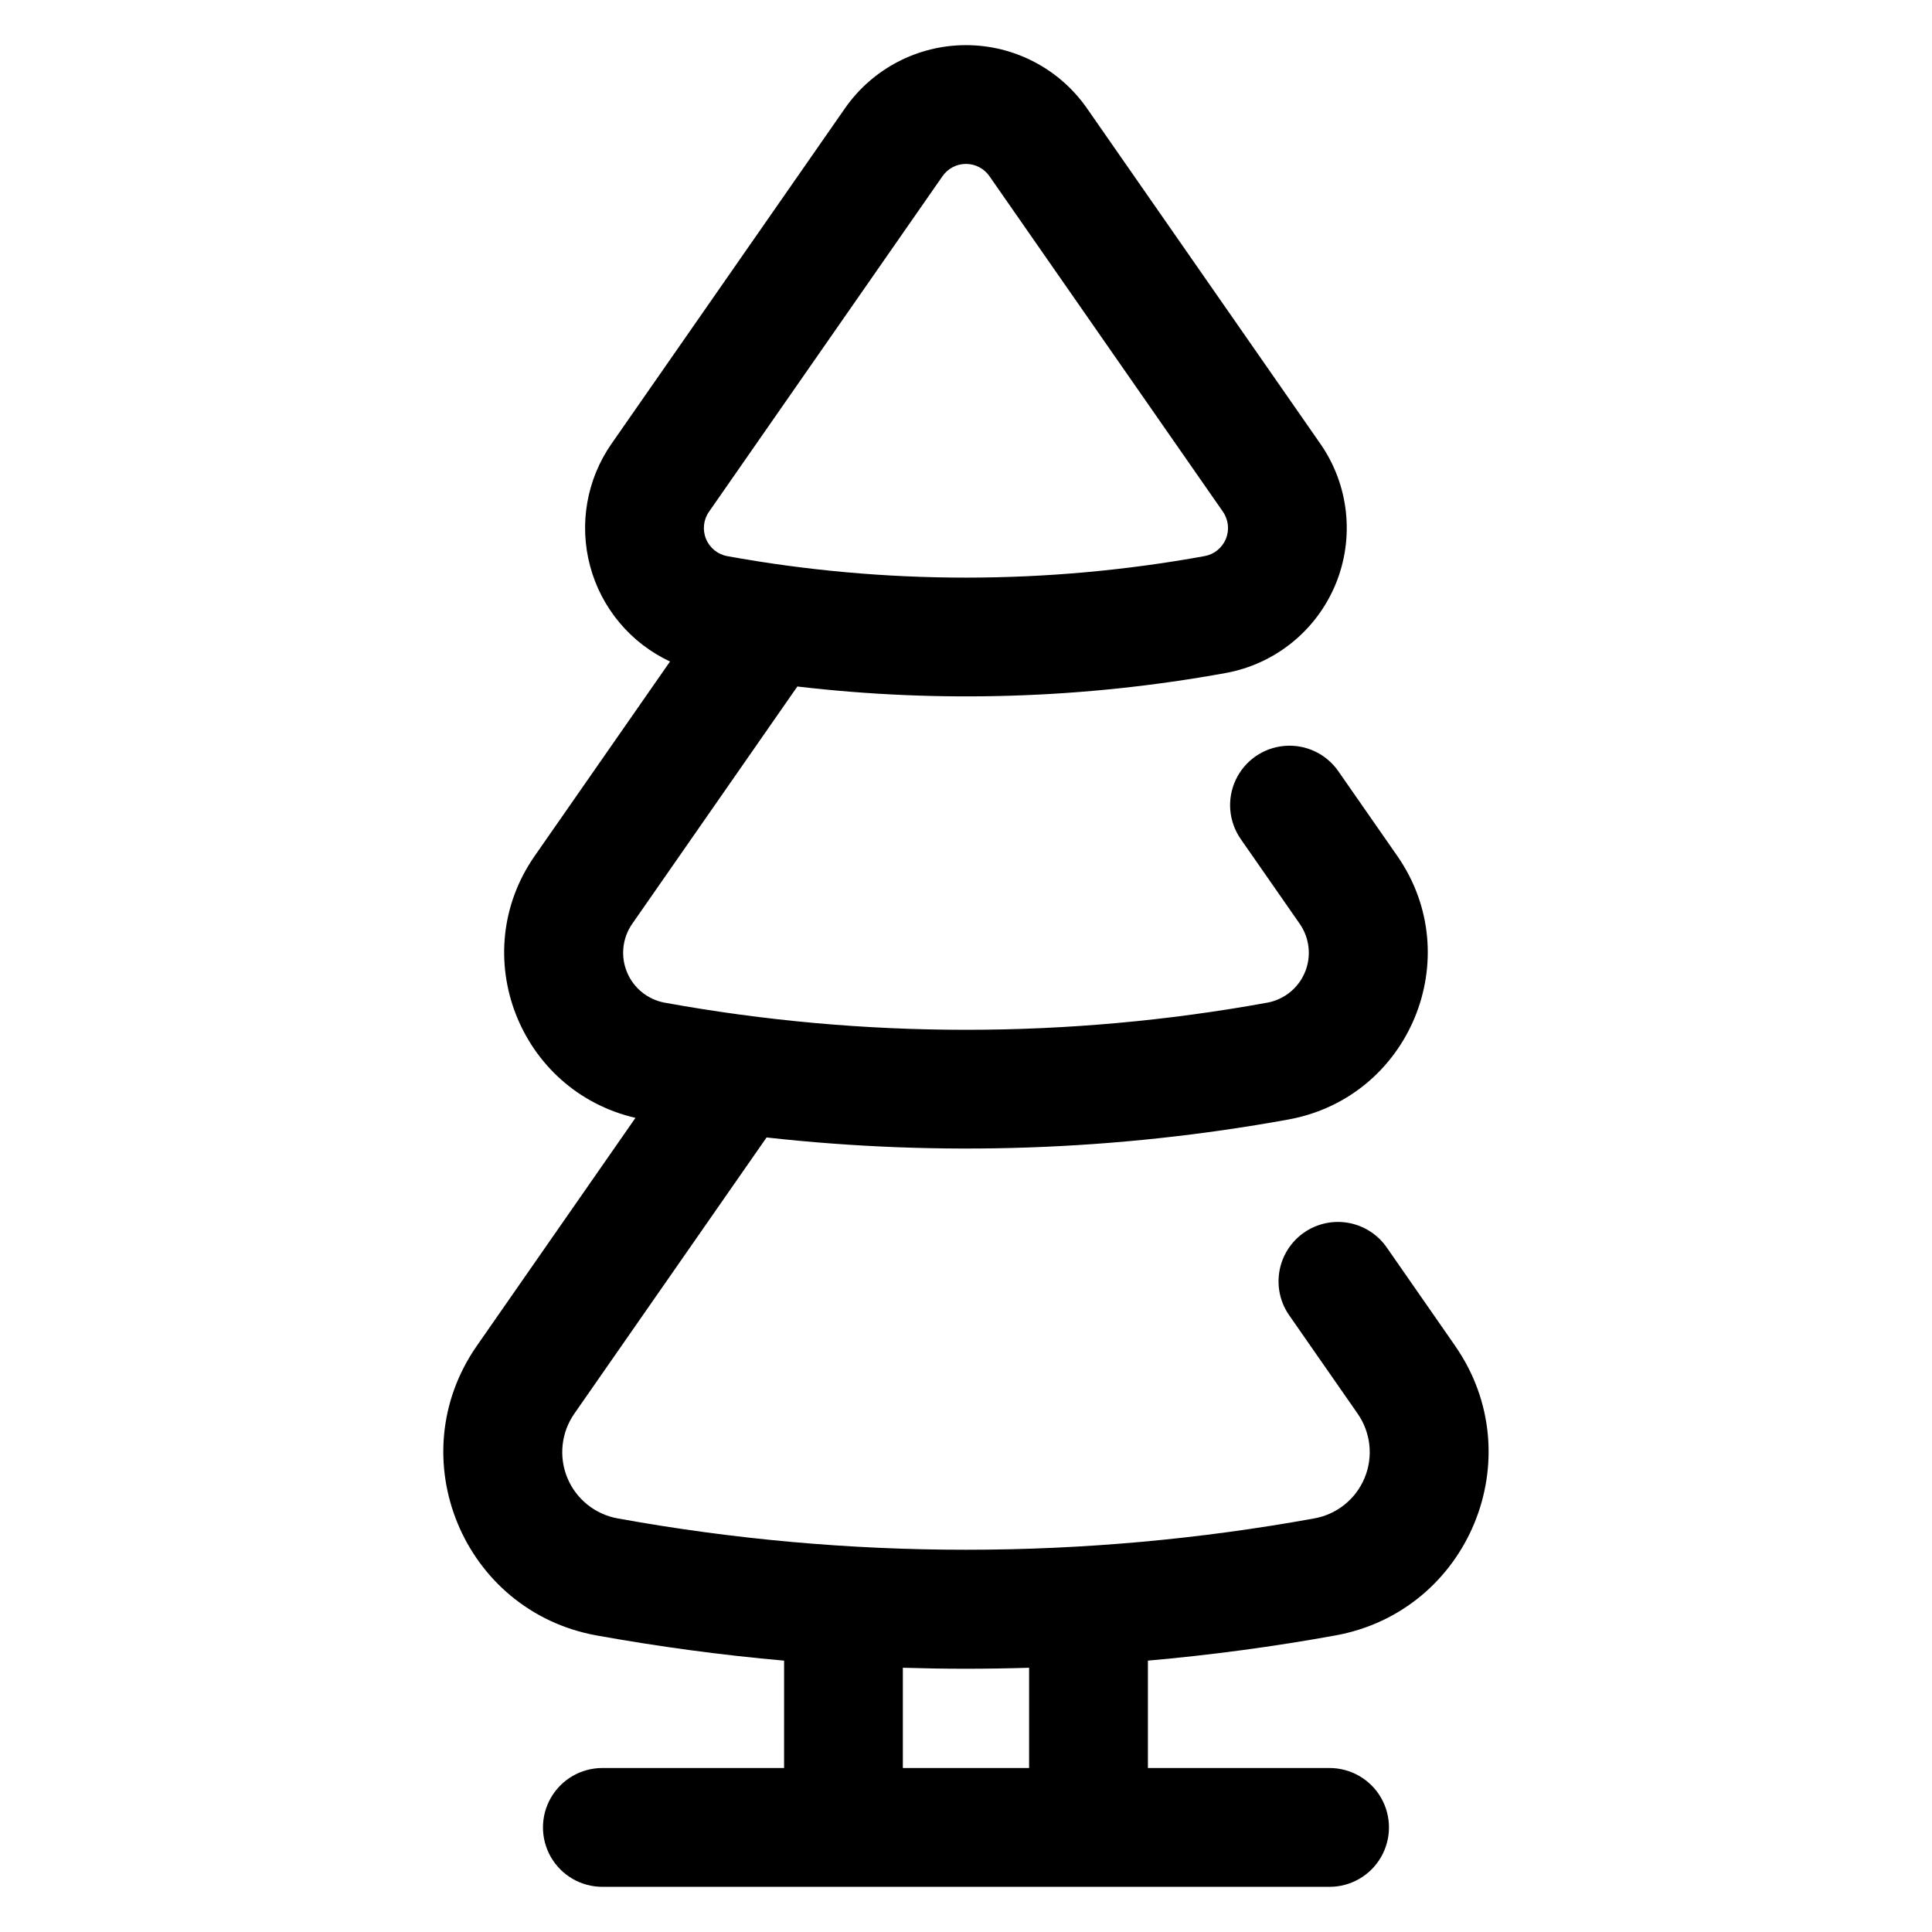
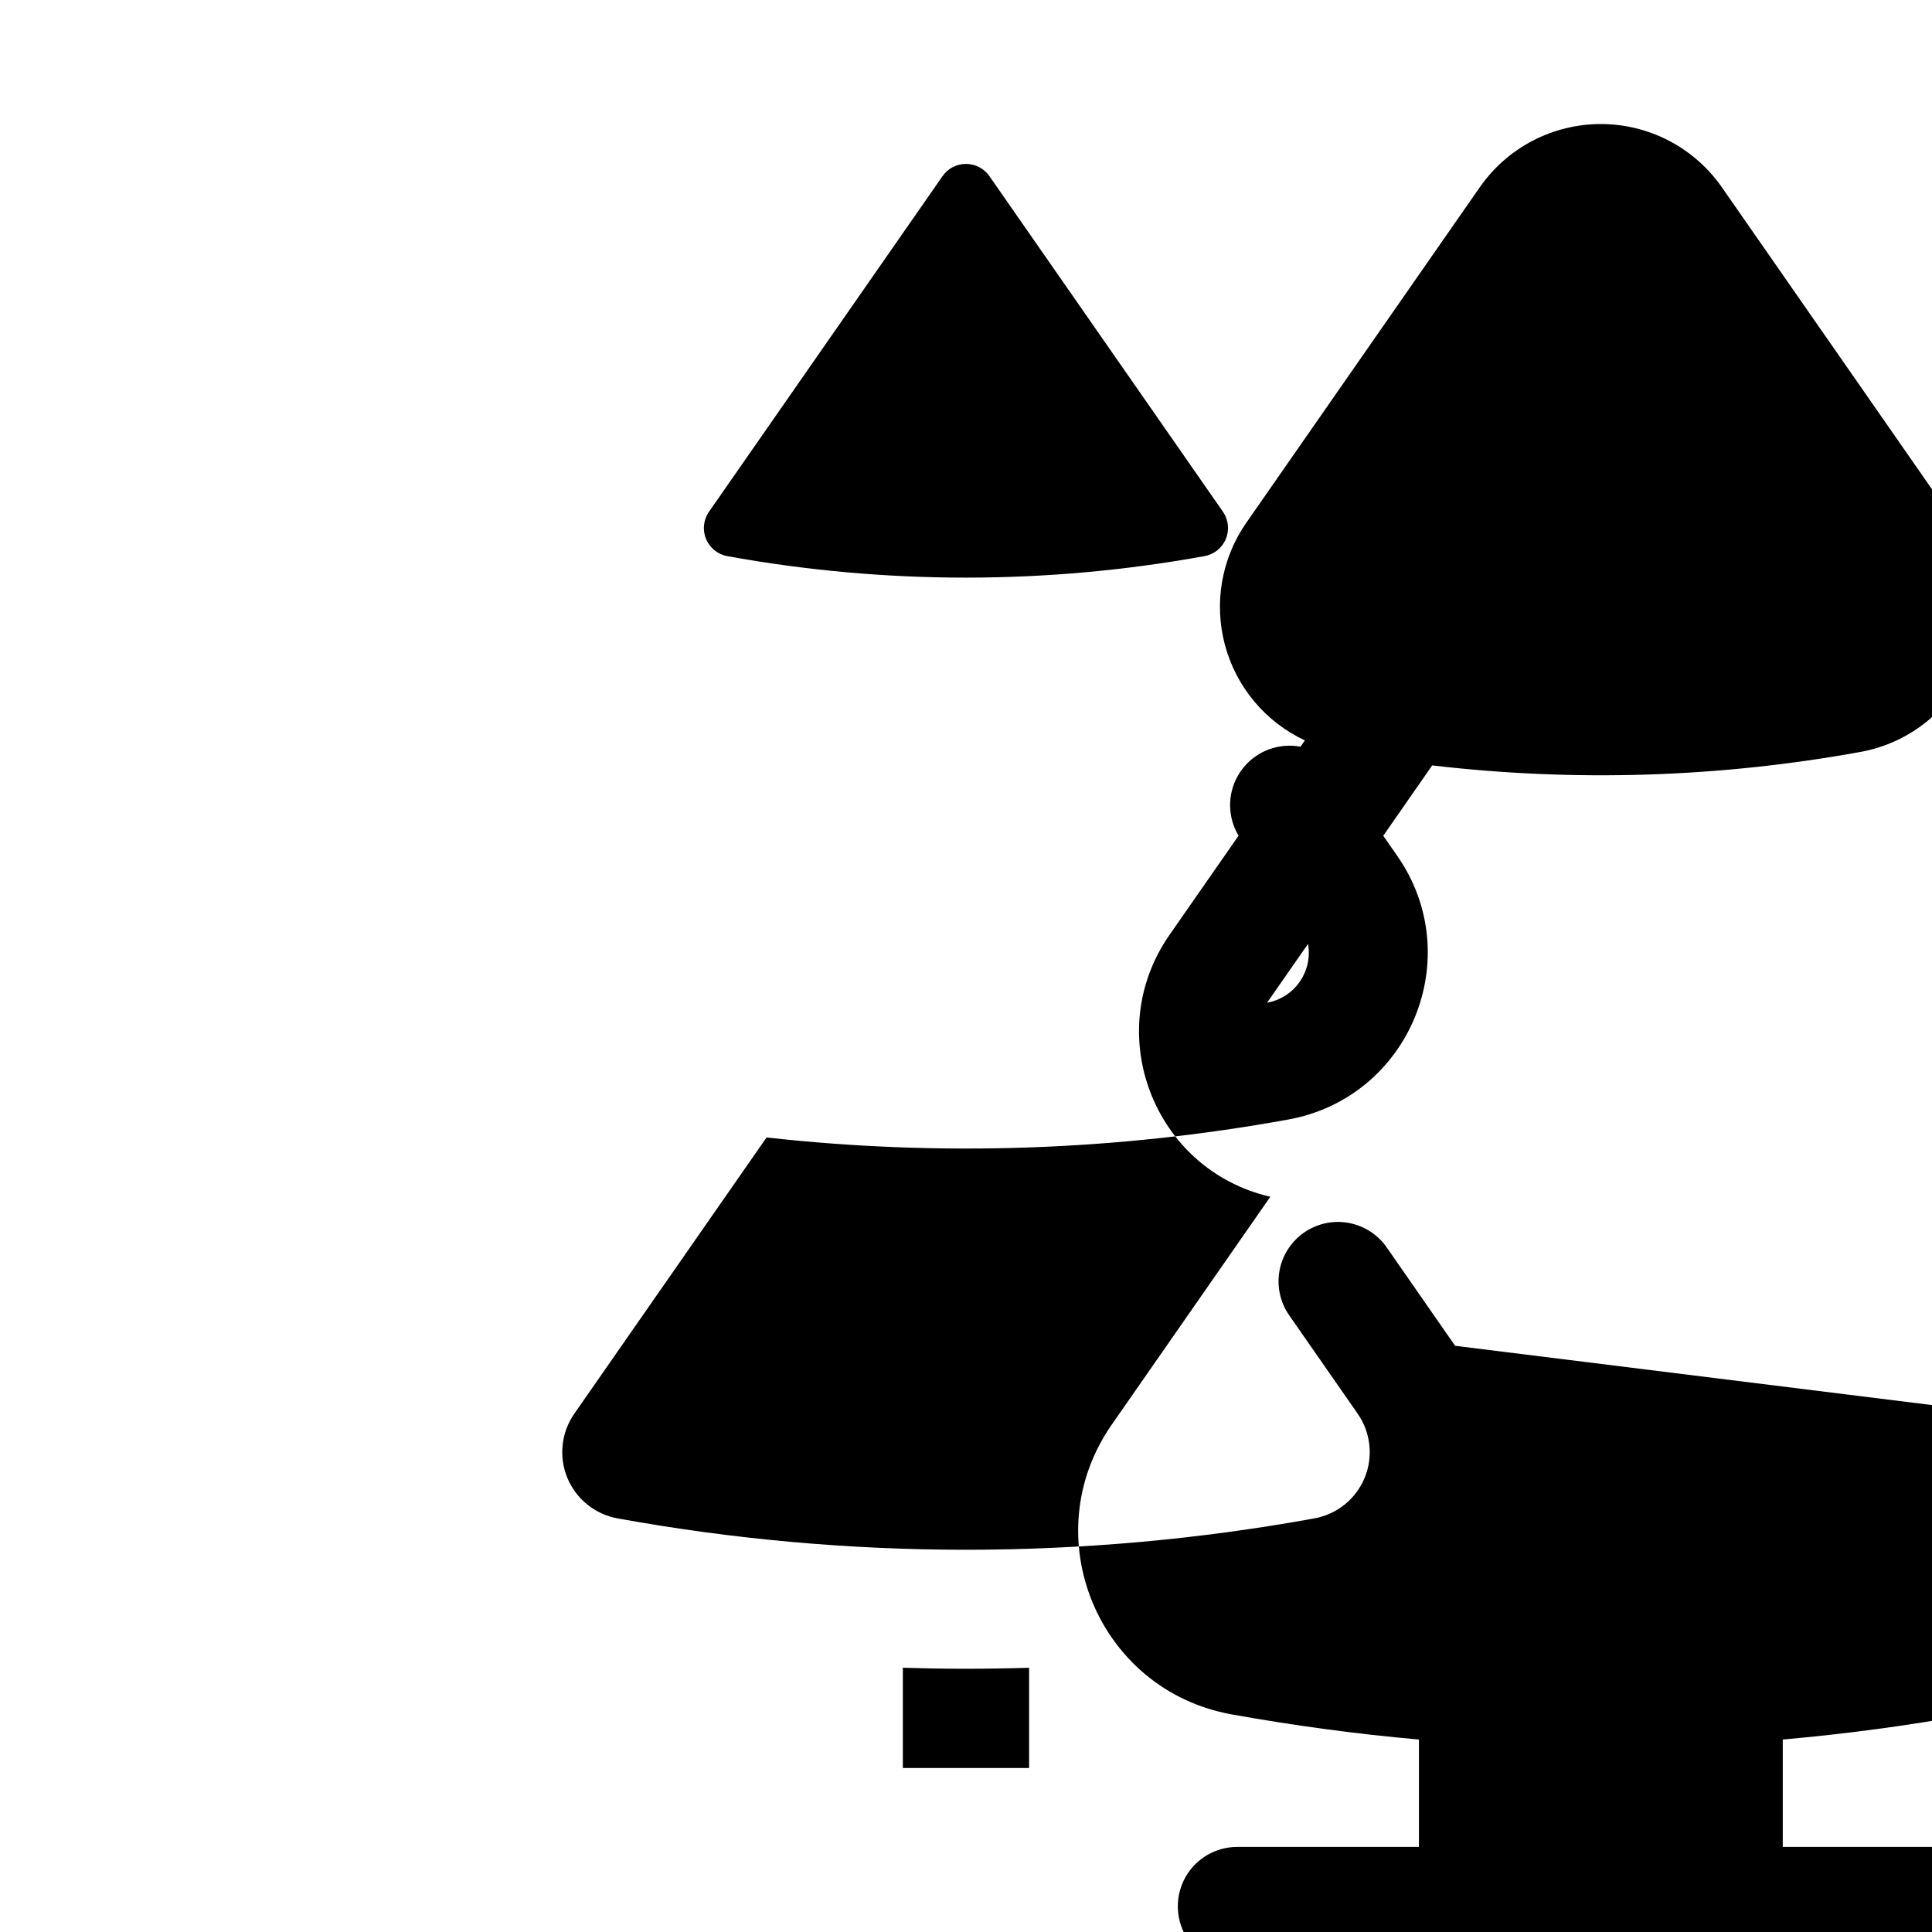
<svg xmlns="http://www.w3.org/2000/svg" fill="#000000" width="800px" height="800px" version="1.1" viewBox="144 144 512 512">
-   <path d="m529.62 500.65-17.988-25.871c-2.356-3.5-6.016-5.906-10.164-6.684-4.144-0.777-8.43 0.145-11.891 2.555-3.465 2.41-5.812 6.109-6.523 10.266-0.711 4.16 0.273 8.43 2.738 11.852l17.988 25.852c3.484 4.988 4.188 11.41 1.859 17.035s-7.359 9.672-13.352 10.742c-61.027 11.074-123.55 11.074-184.58 0-5.988-1.07-11.023-5.117-13.352-10.742-2.324-5.625-1.625-12.047 1.859-17.035l50.934-73.18c46.074 5.133 92.648 3.531 138.26-4.754 32.207-5.836 47.559-43.031 28.879-69.863l-15.625-22.453v-0.004c-3.215-4.617-8.648-7.168-14.254-6.691-5.609 0.473-10.535 3.902-12.926 8.996s-1.883 11.074 1.332 15.695l15.625 22.453c2.617 3.758 3.141 8.59 1.391 12.82s-5.535 7.277-10.039 8.09c-52.766 9.574-106.82 9.574-159.59 0-4.508-0.812-8.289-3.859-10.039-8.09-1.754-4.231-1.227-9.062 1.387-12.82l43.758-62.887h0.004c37.801 4.434 76.055 3.231 113.5-3.574 13.078-2.375 24.055-11.238 29.133-23.523 5.078-12.285 3.559-26.312-4.031-37.227l-61.863-88.914c-7.312-10.484-19.281-16.73-32.059-16.73-12.781 0-24.75 6.246-32.059 16.73l-61.863 88.895h-0.004c-6.586 9.453-8.66 21.336-5.672 32.465 2.988 11.129 10.734 20.371 21.172 25.254l-35.867 51.531c-18.203 26.156-4.133 62.258 26.707 69.41l-42.035 60.406c-20.535 29.52-3.633 70.336 31.715 76.754 16.422 2.953 33.031 5.207 49.711 6.68l-0.004 28.453h-48.156c-5.625 0-10.82 3-13.633 7.871-2.812 4.871-2.812 10.875 0 15.746s8.008 7.871 13.633 7.871h192.71c5.625 0 10.824-3 13.637-7.871s2.812-10.875 0-15.746c-2.812-4.871-8.012-7.871-13.637-7.871h-48.137v-28.457c16.68-1.477 33.289-3.699 49.711-6.68 35.348-6.426 52.211-47.262 31.695-76.754zm-197.7-221.07 61.855-88.887c1.41-2.039 3.734-3.254 6.219-3.254 2.481 0 4.805 1.215 6.219 3.254l61.855 88.887h-0.004c1.492 2.125 1.793 4.863 0.793 7.258-0.996 2.398-3.152 4.113-5.711 4.551-41.789 7.586-84.598 7.586-126.39 0-2.543-0.461-4.676-2.184-5.656-4.578-0.98-2.391-0.676-5.117 0.816-7.231zm84.801 332.96h-33.457v-26.566c11.246 0.344 21.785 0.355 33.457 0z" />
+   <path d="m529.62 500.65-17.988-25.871c-2.356-3.5-6.016-5.906-10.164-6.684-4.144-0.777-8.43 0.145-11.891 2.555-3.465 2.41-5.812 6.109-6.523 10.266-0.711 4.16 0.273 8.43 2.738 11.852l17.988 25.852c3.484 4.988 4.188 11.41 1.859 17.035s-7.359 9.672-13.352 10.742c-61.027 11.074-123.55 11.074-184.58 0-5.988-1.07-11.023-5.117-13.352-10.742-2.324-5.625-1.625-12.047 1.859-17.035l50.934-73.18c46.074 5.133 92.648 3.531 138.26-4.754 32.207-5.836 47.559-43.031 28.879-69.863l-15.625-22.453v-0.004c-3.215-4.617-8.648-7.168-14.254-6.691-5.609 0.473-10.535 3.902-12.926 8.996s-1.883 11.074 1.332 15.695l15.625 22.453c2.617 3.758 3.141 8.59 1.391 12.82s-5.535 7.277-10.039 8.09l43.758-62.887h0.004c37.801 4.434 76.055 3.231 113.5-3.574 13.078-2.375 24.055-11.238 29.133-23.523 5.078-12.285 3.559-26.312-4.031-37.227l-61.863-88.914c-7.312-10.484-19.281-16.73-32.059-16.73-12.781 0-24.75 6.246-32.059 16.73l-61.863 88.895h-0.004c-6.586 9.453-8.66 21.336-5.672 32.465 2.988 11.129 10.734 20.371 21.172 25.254l-35.867 51.531c-18.203 26.156-4.133 62.258 26.707 69.41l-42.035 60.406c-20.535 29.52-3.633 70.336 31.715 76.754 16.422 2.953 33.031 5.207 49.711 6.68l-0.004 28.453h-48.156c-5.625 0-10.82 3-13.633 7.871-2.812 4.871-2.812 10.875 0 15.746s8.008 7.871 13.633 7.871h192.71c5.625 0 10.824-3 13.637-7.871s2.812-10.875 0-15.746c-2.812-4.871-8.012-7.871-13.637-7.871h-48.137v-28.457c16.68-1.477 33.289-3.699 49.711-6.68 35.348-6.426 52.211-47.262 31.695-76.754zm-197.7-221.07 61.855-88.887c1.41-2.039 3.734-3.254 6.219-3.254 2.481 0 4.805 1.215 6.219 3.254l61.855 88.887h-0.004c1.492 2.125 1.793 4.863 0.793 7.258-0.996 2.398-3.152 4.113-5.711 4.551-41.789 7.586-84.598 7.586-126.39 0-2.543-0.461-4.676-2.184-5.656-4.578-0.98-2.391-0.676-5.117 0.816-7.231zm84.801 332.96h-33.457v-26.566c11.246 0.344 21.785 0.355 33.457 0z" />
</svg>